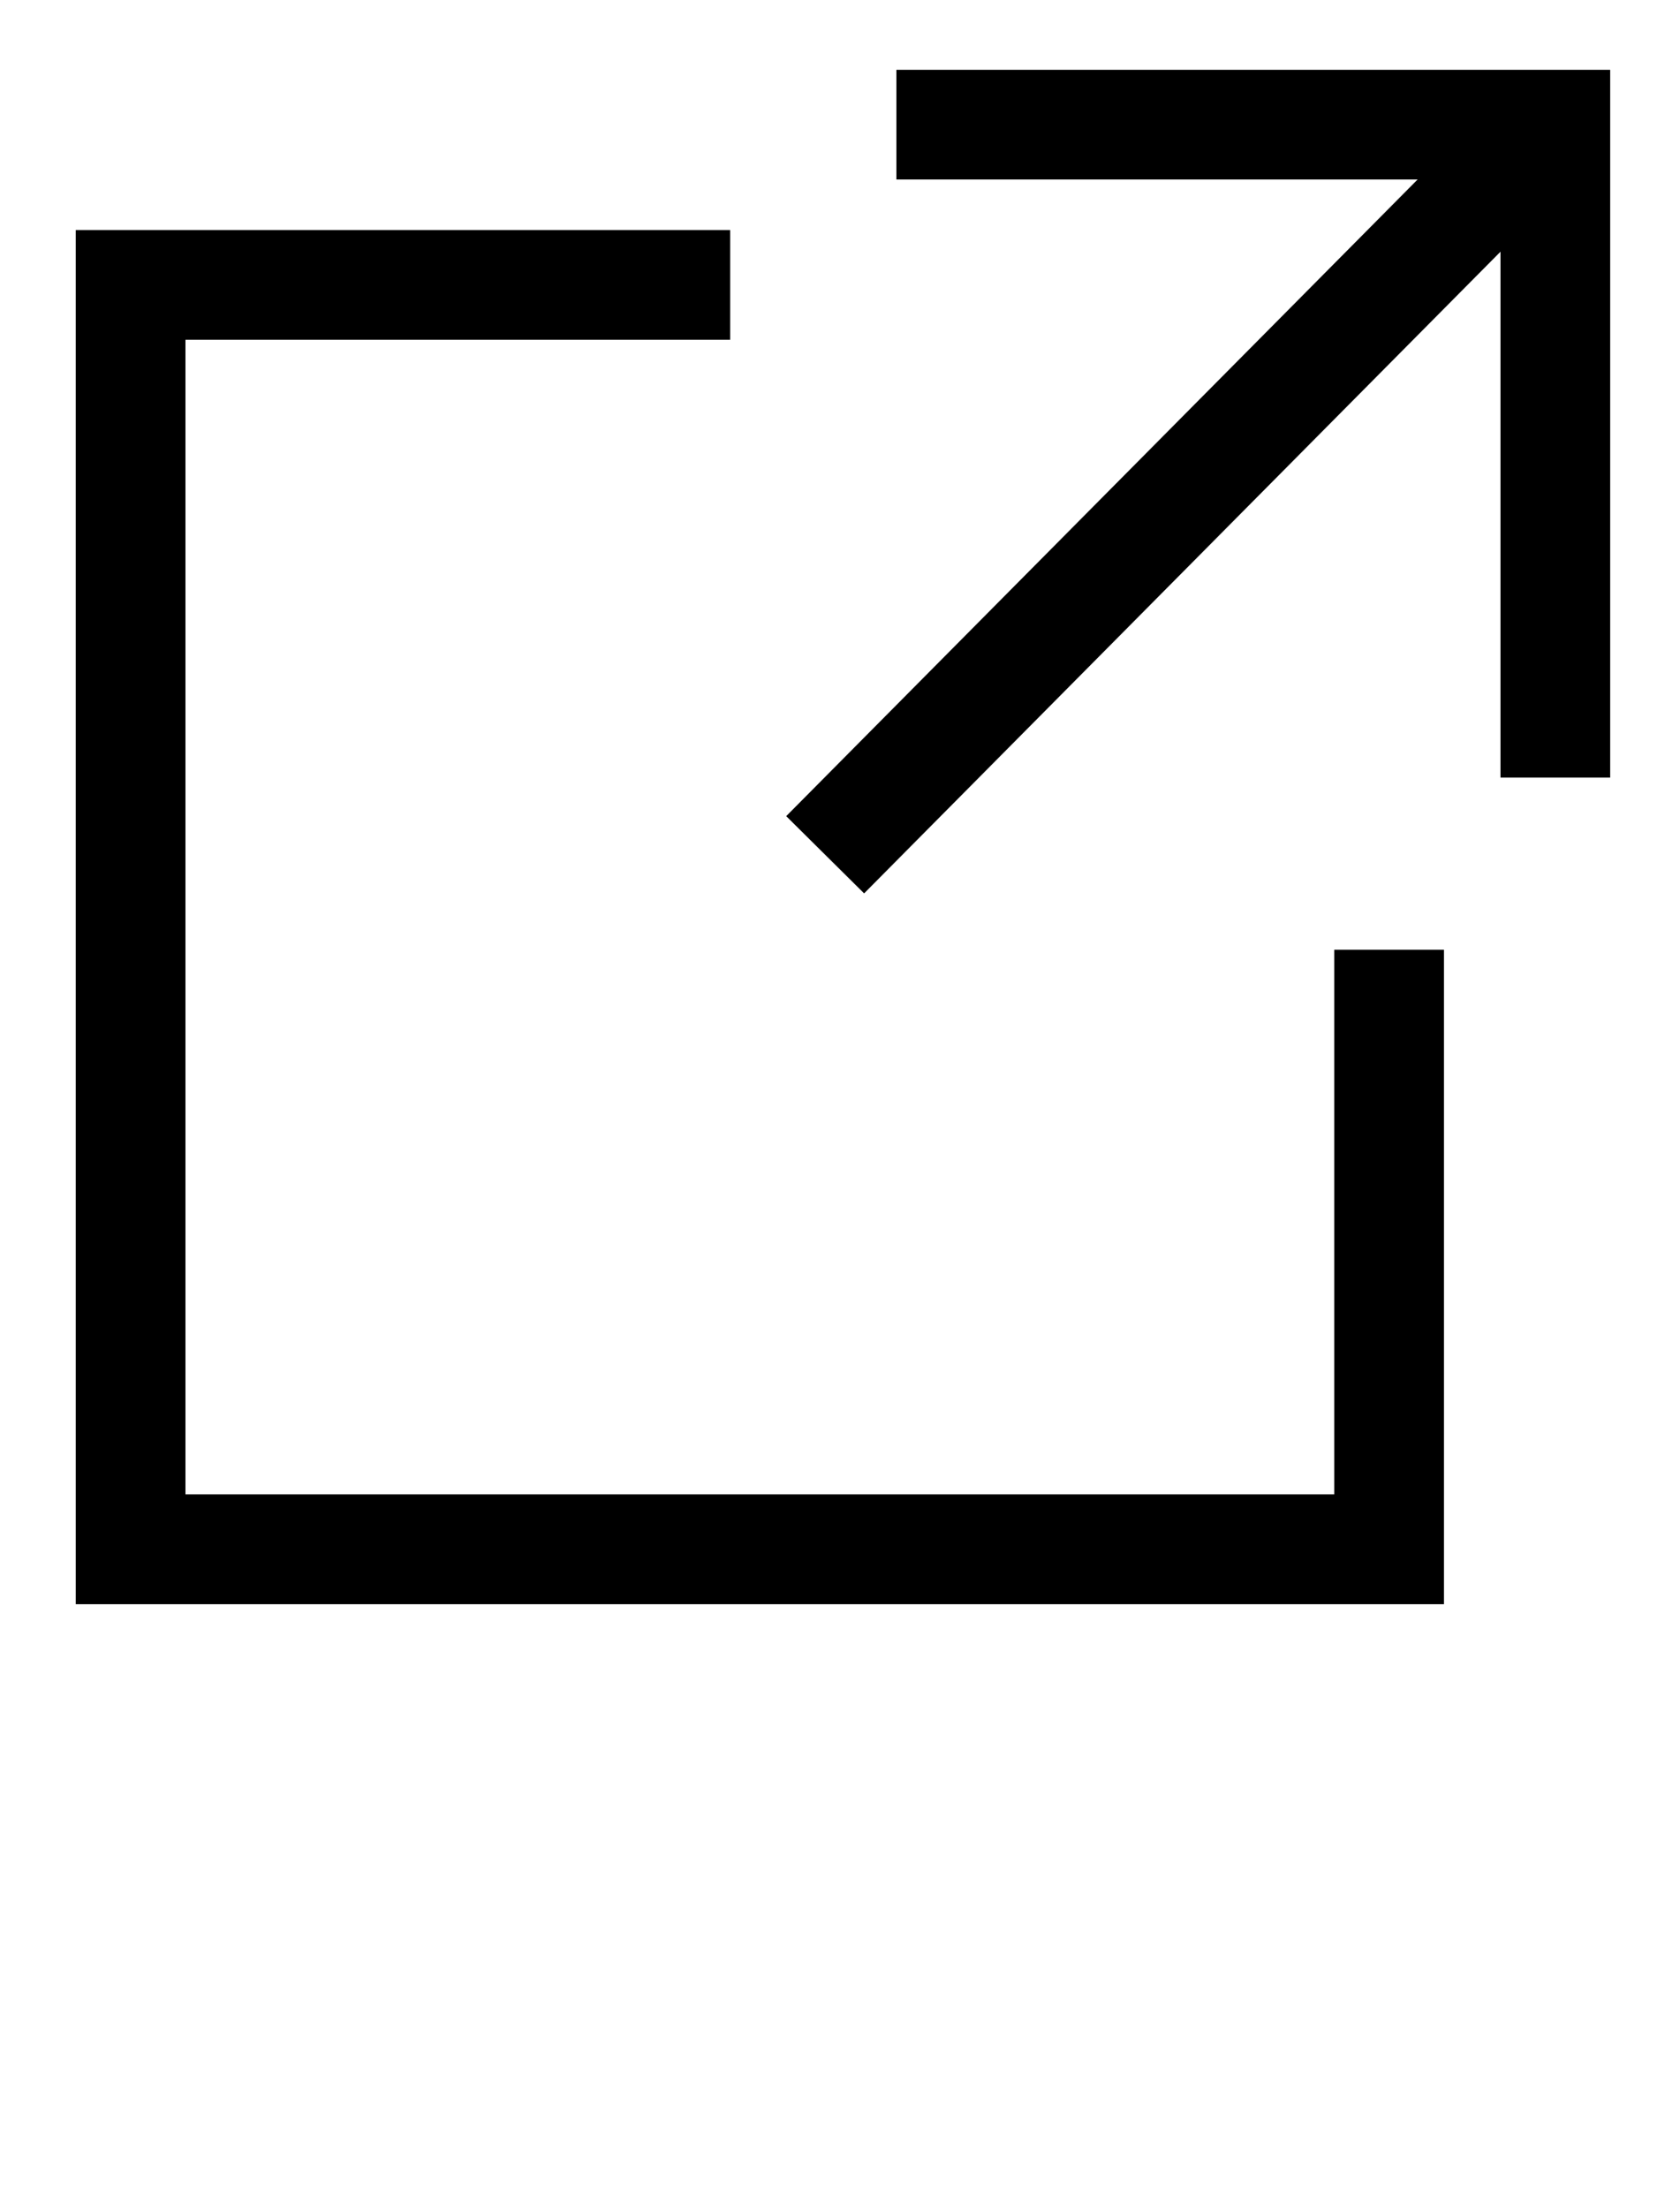
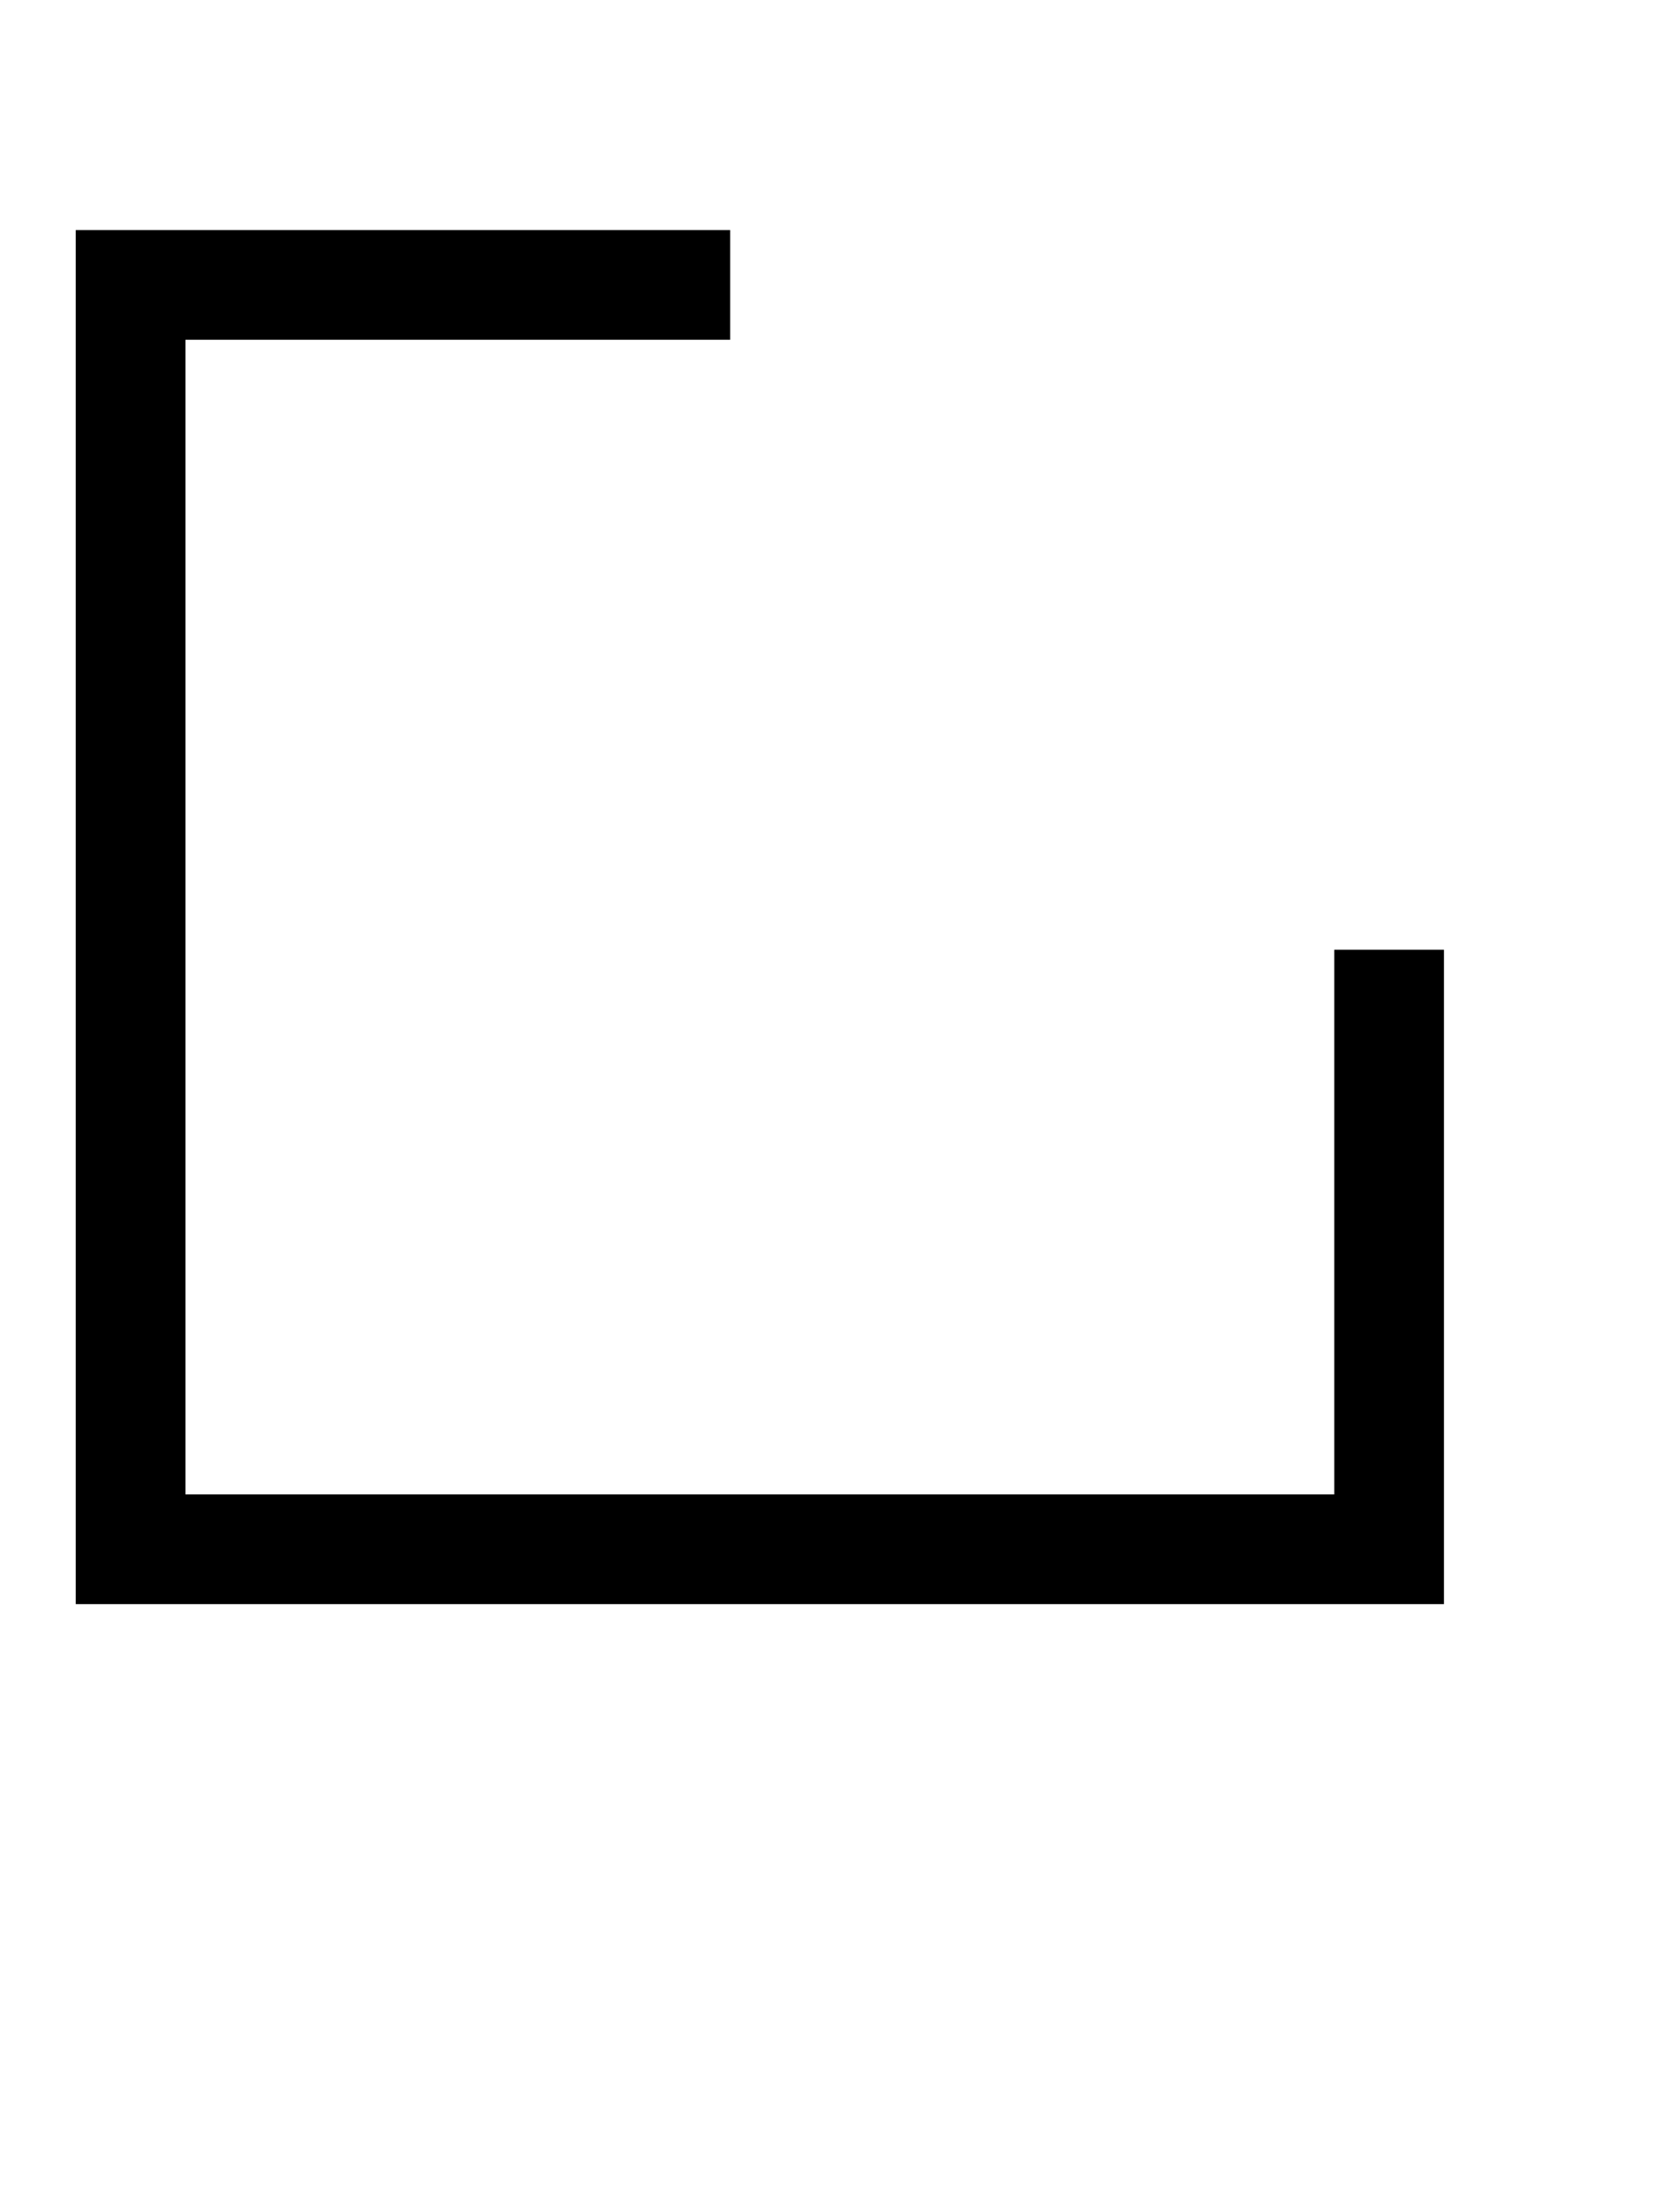
<svg xmlns="http://www.w3.org/2000/svg" version="1.1" id="Ebene_1" x="0px" y="0px" width="28.3px" height="37.2px" viewBox="0 0 28.3 37.2" style="enable-background:new 0 0 28.3 37.2;" xml:space="preserve">
  <style type="text/css">
	.st0{fill:none;stroke:#000000;stroke-width:1.848;stroke-miterlimit:10;}
</style>
  <polyline class="st0" points="23.4,16 23.4,26.1 2.2,26.1 2.2,4.8 12.3,4.8 " />
-   <polyline class="st0" points="26.2,13.1 26.2,2.1 15.1,2.1 " />
-   <line class="st0" x1="25.8" y1="2.4" x2="13.9" y2="14.4" />
</svg>